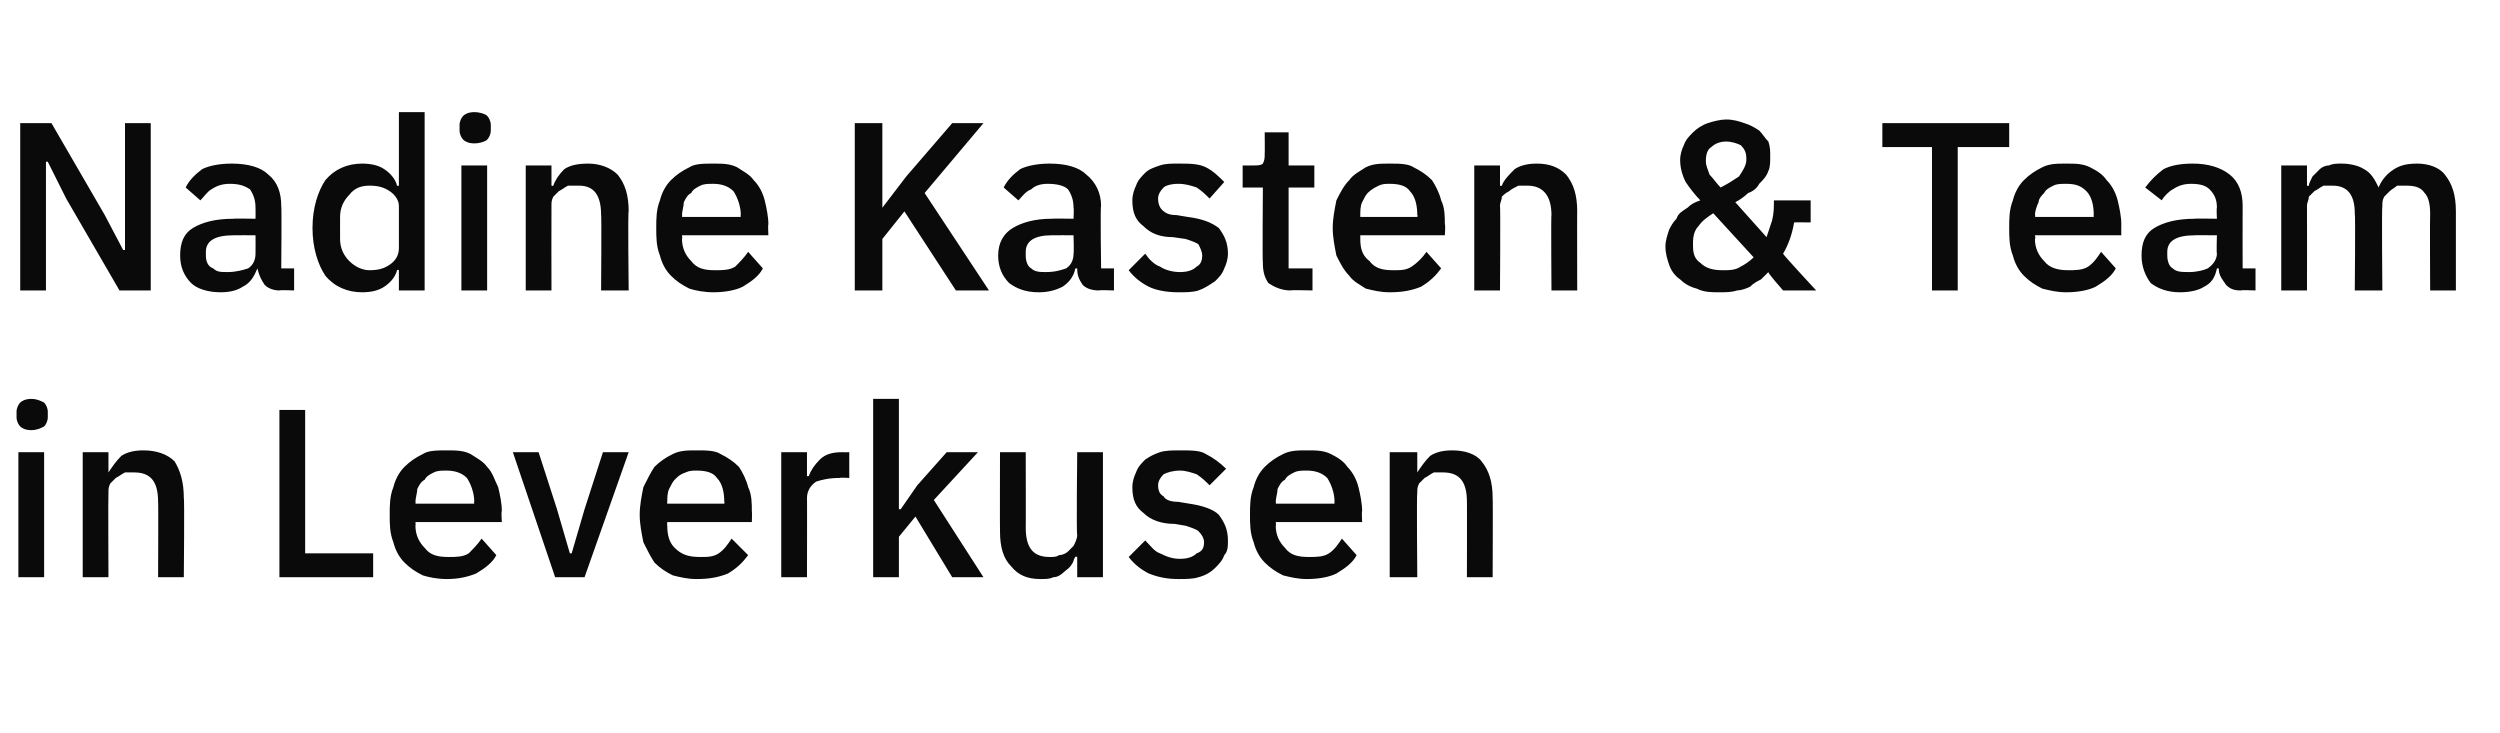
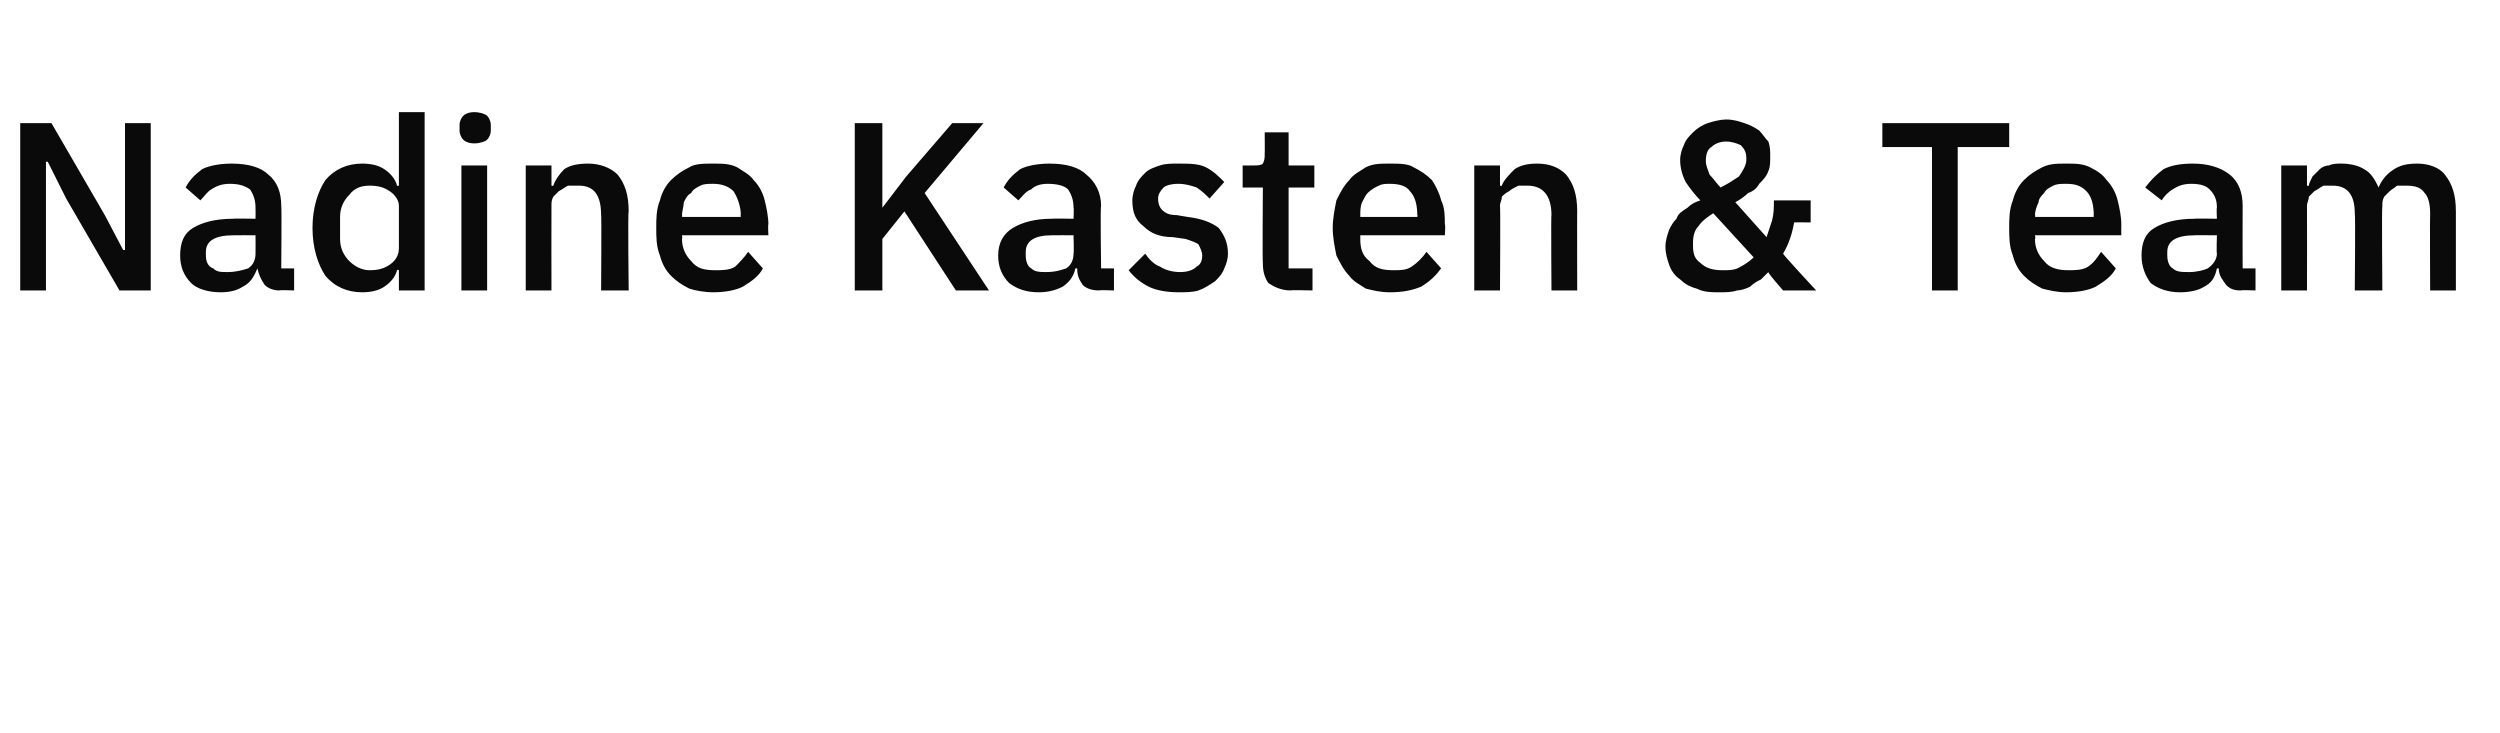
<svg xmlns="http://www.w3.org/2000/svg" version="1.1" width="136px" height="39.9px" viewBox="0 -1 136 39.9" style="top:-1px">
  <desc>Nadine Kasten &amp; Team in Leverkusen</desc>
  <defs />
  <g id="Polygon333121">
-     <path d="M 1.7 22.4 C 1.4 22.4 1.2 22.3 1.1 22.2 C 1 22.1 0.9 21.9 0.9 21.7 C 0.9 21.7 0.9 21.4 0.9 21.4 C 0.9 21.2 1 21 1.1 20.9 C 1.2 20.8 1.4 20.7 1.7 20.7 C 2 20.7 2.2 20.8 2.4 20.9 C 2.5 21 2.6 21.2 2.6 21.4 C 2.6 21.4 2.6 21.7 2.6 21.7 C 2.6 21.9 2.5 22.1 2.4 22.2 C 2.2 22.3 2 22.4 1.7 22.4 Z M 1 23.6 L 2.4 23.6 L 2.4 30.4 L 1 30.4 L 1 23.6 Z M 4.5 30.4 L 4.5 23.6 L 5.9 23.6 L 5.9 24.7 C 5.9 24.7 5.94 24.73 5.9 24.7 C 6.1 24.4 6.3 24.1 6.6 23.8 C 6.9 23.6 7.3 23.5 7.8 23.5 C 8.5 23.5 9.1 23.7 9.5 24.1 C 9.8 24.6 10 25.2 10 26.1 C 10.04 26.08 10 30.4 10 30.4 L 8.6 30.4 C 8.6 30.4 8.62 26.26 8.6 26.3 C 8.6 25.2 8.2 24.7 7.3 24.7 C 7.2 24.7 7 24.7 6.8 24.7 C 6.6 24.8 6.5 24.9 6.3 25 C 6.2 25.1 6.1 25.2 6 25.3 C 5.9 25.5 5.9 25.6 5.9 25.8 C 5.88 25.85 5.9 30.4 5.9 30.4 L 4.5 30.4 Z M 15.2 30.4 L 15.2 21.3 L 16.6 21.3 L 16.6 29.1 L 20.3 29.1 L 20.3 30.4 L 15.2 30.4 Z M 24.3 30.5 C 23.8 30.5 23.3 30.4 23 30.3 C 22.6 30.1 22.3 29.9 22 29.6 C 21.7 29.3 21.5 28.9 21.4 28.5 C 21.2 28 21.2 27.5 21.2 27 C 21.2 26.5 21.2 26 21.4 25.5 C 21.5 25.1 21.7 24.7 22 24.4 C 22.3 24.1 22.6 23.9 23 23.7 C 23.3 23.5 23.8 23.5 24.3 23.5 C 24.8 23.5 25.2 23.5 25.6 23.7 C 25.9 23.9 26.3 24.1 26.5 24.4 C 26.8 24.7 26.9 25.1 27.1 25.5 C 27.2 25.9 27.3 26.4 27.3 26.8 C 27.26 26.82 27.3 27.4 27.3 27.4 L 22.6 27.4 C 22.6 27.4 22.62 27.57 22.6 27.6 C 22.6 28.1 22.8 28.5 23.1 28.8 C 23.4 29.2 23.8 29.3 24.4 29.3 C 24.8 29.3 25.2 29.3 25.5 29.1 C 25.7 28.9 26 28.6 26.2 28.3 C 26.2 28.3 27 29.2 27 29.2 C 26.8 29.6 26.4 29.9 25.9 30.2 C 25.4 30.4 24.9 30.5 24.3 30.5 Z M 24.3 24.6 C 24 24.6 23.8 24.6 23.6 24.7 C 23.4 24.8 23.2 24.9 23.1 25.1 C 22.9 25.2 22.8 25.4 22.7 25.6 C 22.7 25.8 22.6 26.1 22.6 26.3 C 22.62 26.33 22.6 26.4 22.6 26.4 L 25.8 26.4 C 25.8 26.4 25.77 26.29 25.8 26.3 C 25.8 25.8 25.6 25.3 25.4 25 C 25.1 24.7 24.7 24.6 24.3 24.6 Z M 30.2 30.4 L 27.9 23.6 L 29.3 23.6 L 30.3 26.7 L 31 29.1 L 31.1 29.1 L 31.8 26.7 L 32.8 23.6 L 34.2 23.6 L 31.8 30.4 L 30.2 30.4 Z M 37.9 30.5 C 37.4 30.5 37 30.4 36.6 30.3 C 36.2 30.1 35.9 29.9 35.6 29.6 C 35.4 29.3 35.2 28.9 35 28.5 C 34.9 28 34.8 27.5 34.8 27 C 34.8 26.5 34.9 26 35 25.5 C 35.2 25.1 35.4 24.7 35.6 24.4 C 35.9 24.1 36.2 23.9 36.6 23.7 C 37 23.5 37.4 23.5 37.9 23.5 C 38.4 23.5 38.9 23.5 39.2 23.7 C 39.6 23.9 39.9 24.1 40.2 24.4 C 40.4 24.7 40.6 25.1 40.7 25.5 C 40.9 25.9 40.9 26.4 40.9 26.8 C 40.92 26.82 40.9 27.4 40.9 27.4 L 36.3 27.4 C 36.3 27.4 36.28 27.57 36.3 27.6 C 36.3 28.1 36.4 28.5 36.7 28.8 C 37.1 29.2 37.5 29.3 38.1 29.3 C 38.5 29.3 38.8 29.3 39.1 29.1 C 39.4 28.9 39.6 28.6 39.8 28.3 C 39.8 28.3 40.7 29.2 40.7 29.2 C 40.4 29.6 40.1 29.9 39.6 30.2 C 39.1 30.4 38.6 30.5 37.9 30.5 Z M 37.9 24.6 C 37.7 24.6 37.5 24.6 37.3 24.7 C 37 24.8 36.9 24.9 36.7 25.1 C 36.6 25.2 36.5 25.4 36.4 25.6 C 36.3 25.8 36.3 26.1 36.3 26.3 C 36.28 26.33 36.3 26.4 36.3 26.4 L 39.4 26.4 C 39.4 26.4 39.43 26.29 39.4 26.3 C 39.4 25.8 39.3 25.3 39 25 C 38.8 24.7 38.4 24.6 37.9 24.6 Z M 42.5 30.4 L 42.5 23.6 L 43.9 23.6 L 43.9 24.9 C 43.9 24.9 43.98 24.91 44 24.9 C 44.1 24.6 44.3 24.3 44.6 24 C 44.9 23.7 45.3 23.6 45.8 23.6 C 45.84 23.61 46.2 23.6 46.2 23.6 L 46.2 25 C 46.2 25 45.66 24.97 45.7 25 C 45.1 25 44.7 25.1 44.4 25.2 C 44.1 25.4 43.9 25.7 43.9 26.1 C 43.91 26.05 43.9 30.4 43.9 30.4 L 42.5 30.4 Z M 47.5 20.7 L 48.9 20.7 L 48.9 26.7 L 49 26.7 L 49.9 25.4 L 51.5 23.6 L 53.2 23.6 L 50.8 26.2 L 53.5 30.4 L 51.8 30.4 L 49.8 27.1 L 48.9 28.2 L 48.9 30.4 L 47.5 30.4 L 47.5 20.7 Z M 58.6 29.3 C 58.6 29.3 58.5 29.25 58.5 29.3 C 58.4 29.4 58.4 29.6 58.3 29.7 C 58.2 29.9 58 30 57.9 30.1 C 57.7 30.3 57.5 30.4 57.3 30.4 C 57.1 30.5 56.9 30.5 56.6 30.5 C 55.9 30.5 55.4 30.3 55 29.8 C 54.6 29.4 54.4 28.8 54.4 27.9 C 54.39 27.91 54.4 23.6 54.4 23.6 L 55.8 23.6 C 55.8 23.6 55.81 27.73 55.8 27.7 C 55.8 28.8 56.2 29.3 57.1 29.3 C 57.3 29.3 57.5 29.3 57.6 29.2 C 57.8 29.2 58 29.1 58.1 29 C 58.2 28.9 58.3 28.8 58.4 28.7 C 58.5 28.5 58.6 28.3 58.6 28.1 C 58.55 28.13 58.6 23.6 58.6 23.6 L 60 23.6 L 60 30.4 L 58.6 30.4 L 58.6 29.3 Z M 64.1 30.5 C 63.5 30.5 63 30.4 62.5 30.2 C 62.1 30 61.7 29.7 61.4 29.3 C 61.4 29.3 62.3 28.4 62.3 28.4 C 62.6 28.7 62.8 29 63.1 29.1 C 63.5 29.3 63.8 29.4 64.2 29.4 C 64.6 29.4 64.9 29.3 65.1 29.1 C 65.4 29 65.5 28.8 65.5 28.5 C 65.5 28.3 65.4 28.1 65.2 27.9 C 65.1 27.8 64.8 27.7 64.5 27.6 C 64.5 27.6 63.9 27.5 63.9 27.5 C 63.2 27.5 62.6 27.3 62.2 26.9 C 61.8 26.6 61.6 26.2 61.6 25.5 C 61.6 25.2 61.7 24.9 61.8 24.7 C 61.9 24.4 62.1 24.2 62.3 24 C 62.6 23.8 62.8 23.7 63.1 23.6 C 63.4 23.5 63.8 23.5 64.2 23.5 C 64.8 23.5 65.3 23.5 65.6 23.7 C 66 23.9 66.4 24.2 66.7 24.5 C 66.7 24.5 65.8 25.4 65.8 25.4 C 65.6 25.2 65.4 25 65.1 24.8 C 64.8 24.7 64.5 24.6 64.2 24.6 C 63.8 24.6 63.5 24.7 63.3 24.8 C 63.1 25 63 25.2 63 25.4 C 63 25.7 63.1 25.9 63.3 26 C 63.4 26.2 63.7 26.3 64.1 26.3 C 64.1 26.3 64.7 26.4 64.7 26.4 C 65.4 26.5 66 26.7 66.3 27 C 66.6 27.4 66.8 27.8 66.8 28.4 C 66.8 28.7 66.8 29 66.6 29.2 C 66.5 29.5 66.3 29.7 66.1 29.9 C 65.9 30.1 65.6 30.3 65.2 30.4 C 64.9 30.5 64.5 30.5 64.1 30.5 Z M 71.1 30.5 C 70.6 30.5 70.2 30.4 69.8 30.3 C 69.4 30.1 69.1 29.9 68.8 29.6 C 68.5 29.3 68.3 28.9 68.2 28.5 C 68 28 68 27.5 68 27 C 68 26.5 68 26 68.2 25.5 C 68.3 25.1 68.5 24.7 68.8 24.4 C 69.1 24.1 69.4 23.9 69.8 23.7 C 70.2 23.5 70.6 23.5 71.1 23.5 C 71.6 23.5 72 23.5 72.4 23.7 C 72.8 23.9 73.1 24.1 73.3 24.4 C 73.6 24.7 73.8 25.1 73.9 25.5 C 74 25.9 74.1 26.4 74.1 26.8 C 74.07 26.82 74.1 27.4 74.1 27.4 L 69.4 27.4 C 69.4 27.4 69.43 27.57 69.4 27.6 C 69.4 28.1 69.6 28.5 69.9 28.8 C 70.2 29.2 70.6 29.3 71.2 29.3 C 71.6 29.3 72 29.3 72.3 29.1 C 72.6 28.9 72.8 28.6 73 28.3 C 73 28.3 73.8 29.2 73.8 29.2 C 73.6 29.6 73.2 29.9 72.7 30.2 C 72.3 30.4 71.7 30.5 71.1 30.5 Z M 71.1 24.6 C 70.8 24.6 70.6 24.6 70.4 24.7 C 70.2 24.8 70 24.9 69.9 25.1 C 69.7 25.2 69.6 25.4 69.5 25.6 C 69.5 25.8 69.4 26.1 69.4 26.3 C 69.43 26.33 69.4 26.4 69.4 26.4 L 72.6 26.4 C 72.6 26.4 72.58 26.29 72.6 26.3 C 72.6 25.8 72.4 25.3 72.2 25 C 71.9 24.7 71.5 24.6 71.1 24.6 Z M 75.6 30.4 L 75.6 23.6 L 77.1 23.6 L 77.1 24.7 C 77.1 24.7 77.13 24.73 77.1 24.7 C 77.3 24.4 77.5 24.1 77.8 23.8 C 78.1 23.6 78.5 23.5 79 23.5 C 79.7 23.5 80.3 23.7 80.6 24.1 C 81 24.6 81.2 25.2 81.2 26.1 C 81.22 26.08 81.2 30.4 81.2 30.4 L 79.8 30.4 C 79.8 30.4 79.81 26.26 79.8 26.3 C 79.8 25.2 79.4 24.7 78.5 24.7 C 78.4 24.7 78.2 24.7 78 24.7 C 77.8 24.8 77.7 24.9 77.5 25 C 77.4 25.1 77.3 25.2 77.2 25.3 C 77.1 25.5 77.1 25.6 77.1 25.8 C 77.06 25.85 77.1 30.4 77.1 30.4 L 75.6 30.4 Z " stroke="none" fill="#0a0a0a" />
-   </g>
+     </g>
  <g id="Polygon333120">
    <path d="M 3.6 9.8 L 2.6 7.8 L 2.5 7.8 L 2.5 14.8 L 1.1 14.8 L 1.1 5.7 L 2.8 5.7 L 5.7 10.7 L 6.7 12.6 L 6.8 12.6 L 6.8 5.7 L 8.2 5.7 L 8.2 14.8 L 6.5 14.8 L 3.6 9.8 Z M 15.2 14.8 C 14.9 14.8 14.6 14.7 14.4 14.5 C 14.2 14.2 14.1 14 14 13.6 C 14 13.6 14 13.6 14 13.6 C 13.8 14.1 13.6 14.4 13.2 14.6 C 12.9 14.8 12.5 14.9 12 14.9 C 11.3 14.9 10.7 14.7 10.4 14.4 C 10 14 9.8 13.5 9.8 12.9 C 9.8 12.2 10 11.7 10.5 11.4 C 11 11.1 11.7 10.9 12.7 10.9 C 12.69 10.88 13.9 10.9 13.9 10.9 C 13.9 10.9 13.91 10.31 13.9 10.3 C 13.9 9.9 13.8 9.6 13.6 9.3 C 13.3 9.1 13 9 12.5 9 C 12.1 9 11.8 9.1 11.5 9.3 C 11.3 9.4 11.1 9.7 10.9 9.9 C 10.9 9.9 10.1 9.2 10.1 9.2 C 10.3 8.8 10.6 8.5 11 8.2 C 11.4 8 12 7.9 12.6 7.9 C 13.5 7.9 14.2 8.1 14.6 8.5 C 15.1 8.9 15.3 9.5 15.3 10.2 C 15.33 10.22 15.3 13.6 15.3 13.6 L 16 13.6 L 16 14.8 C 16 14.8 15.25 14.77 15.2 14.8 Z M 12.4 13.8 C 12.8 13.8 13.2 13.7 13.5 13.6 C 13.8 13.4 13.9 13.1 13.9 12.8 C 13.91 12.77 13.9 11.8 13.9 11.8 C 13.9 11.8 12.71 11.79 12.7 11.8 C 11.7 11.8 11.2 12.1 11.2 12.7 C 11.2 12.7 11.2 12.9 11.2 12.9 C 11.2 13.2 11.3 13.5 11.6 13.6 C 11.8 13.8 12 13.8 12.4 13.8 Z M 21.7 13.7 C 21.7 13.7 21.62 13.65 21.6 13.7 C 21.5 14.1 21.2 14.4 20.9 14.6 C 20.6 14.8 20.2 14.9 19.7 14.9 C 18.9 14.9 18.2 14.6 17.7 14 C 17.3 13.4 17 12.5 17 11.4 C 17 10.3 17.3 9.4 17.7 8.8 C 18.2 8.2 18.9 7.9 19.7 7.9 C 20.2 7.9 20.6 8 20.9 8.2 C 21.2 8.4 21.5 8.7 21.6 9.1 C 21.62 9.13 21.7 9.1 21.7 9.1 L 21.7 5.1 L 23.1 5.1 L 23.1 14.8 L 21.7 14.8 L 21.7 13.7 Z M 20.1 13.7 C 20.6 13.7 20.9 13.6 21.2 13.4 C 21.5 13.2 21.7 12.9 21.7 12.5 C 21.7 12.5 21.7 10.2 21.7 10.2 C 21.7 9.9 21.5 9.6 21.2 9.4 C 20.9 9.2 20.6 9.1 20.1 9.1 C 19.7 9.1 19.3 9.2 19 9.6 C 18.7 9.9 18.5 10.3 18.5 10.8 C 18.5 10.8 18.5 12 18.5 12 C 18.5 12.5 18.7 12.9 19 13.2 C 19.3 13.5 19.7 13.7 20.1 13.7 Z M 25.8 6.8 C 25.5 6.8 25.3 6.7 25.2 6.6 C 25.1 6.5 25 6.3 25 6.1 C 25 6.1 25 5.8 25 5.8 C 25 5.6 25.1 5.4 25.2 5.3 C 25.3 5.2 25.5 5.1 25.8 5.1 C 26.1 5.1 26.4 5.2 26.5 5.3 C 26.6 5.4 26.7 5.6 26.7 5.8 C 26.7 5.8 26.7 6.1 26.7 6.1 C 26.7 6.3 26.6 6.5 26.5 6.6 C 26.4 6.7 26.1 6.8 25.8 6.8 Z M 25.1 8 L 26.5 8 L 26.5 14.8 L 25.1 14.8 L 25.1 8 Z M 28.6 14.8 L 28.6 8 L 30 8 L 30 9.1 C 30 9.1 30.06 9.13 30.1 9.1 C 30.2 8.8 30.4 8.5 30.7 8.2 C 31 8 31.4 7.9 32 7.9 C 32.6 7.9 33.2 8.1 33.6 8.5 C 34 9 34.2 9.6 34.2 10.5 C 34.15 10.48 34.2 14.8 34.2 14.8 L 32.7 14.8 C 32.7 14.8 32.73 10.66 32.7 10.7 C 32.7 9.6 32.3 9.1 31.5 9.1 C 31.3 9.1 31.1 9.1 30.9 9.1 C 30.7 9.2 30.6 9.3 30.4 9.4 C 30.3 9.5 30.2 9.6 30.1 9.7 C 30 9.9 30 10 30 10.2 C 29.99 10.25 30 14.8 30 14.8 L 28.6 14.8 Z M 38.8 14.9 C 38.3 14.9 37.8 14.8 37.5 14.7 C 37.1 14.5 36.8 14.3 36.5 14 C 36.2 13.7 36 13.3 35.9 12.9 C 35.7 12.4 35.7 11.9 35.7 11.4 C 35.7 10.9 35.7 10.4 35.9 9.9 C 36 9.5 36.2 9.1 36.5 8.8 C 36.8 8.5 37.1 8.3 37.5 8.1 C 37.8 7.9 38.3 7.9 38.8 7.9 C 39.3 7.9 39.7 7.9 40.1 8.1 C 40.4 8.3 40.8 8.5 41 8.8 C 41.3 9.1 41.5 9.5 41.6 9.9 C 41.7 10.3 41.8 10.8 41.8 11.2 C 41.77 11.22 41.8 11.8 41.8 11.8 L 37.1 11.8 C 37.1 11.8 37.13 11.97 37.1 12 C 37.1 12.5 37.3 12.9 37.6 13.2 C 37.9 13.6 38.3 13.7 38.9 13.7 C 39.3 13.7 39.7 13.7 40 13.5 C 40.2 13.3 40.5 13 40.7 12.7 C 40.7 12.7 41.5 13.6 41.5 13.6 C 41.3 14 40.9 14.3 40.4 14.6 C 40 14.8 39.4 14.9 38.8 14.9 Z M 38.8 9 C 38.5 9 38.3 9 38.1 9.1 C 37.9 9.2 37.7 9.3 37.6 9.5 C 37.4 9.6 37.3 9.8 37.2 10 C 37.2 10.2 37.1 10.5 37.1 10.7 C 37.13 10.73 37.1 10.8 37.1 10.8 L 40.3 10.8 C 40.3 10.8 40.27 10.69 40.3 10.7 C 40.3 10.2 40.1 9.7 39.9 9.4 C 39.6 9.1 39.2 9 38.8 9 Z M 49.2 10.5 L 48 12 L 48 14.8 L 46.5 14.8 L 46.5 5.7 L 48 5.7 L 48 10.3 L 48 10.3 L 49.3 8.6 L 51.8 5.7 L 53.5 5.7 L 50.3 9.5 L 53.8 14.8 L 52 14.8 L 49.2 10.5 Z M 59.8 14.8 C 59.4 14.8 59.1 14.7 58.9 14.5 C 58.7 14.2 58.6 14 58.6 13.6 C 58.6 13.6 58.5 13.6 58.5 13.6 C 58.4 14.1 58.1 14.4 57.8 14.6 C 57.4 14.8 57 14.9 56.5 14.9 C 55.8 14.9 55.3 14.7 54.9 14.4 C 54.5 14 54.3 13.5 54.3 12.9 C 54.3 12.2 54.6 11.7 55.1 11.4 C 55.6 11.1 56.3 10.9 57.2 10.9 C 57.21 10.88 58.4 10.9 58.4 10.9 C 58.4 10.9 58.43 10.31 58.4 10.3 C 58.4 9.9 58.3 9.6 58.1 9.3 C 57.9 9.1 57.5 9 57 9 C 56.6 9 56.3 9.1 56.1 9.3 C 55.8 9.4 55.6 9.7 55.4 9.9 C 55.4 9.9 54.6 9.2 54.6 9.2 C 54.8 8.8 55.1 8.5 55.5 8.2 C 55.9 8 56.5 7.9 57.1 7.9 C 58 7.9 58.7 8.1 59.1 8.5 C 59.6 8.9 59.9 9.5 59.9 10.2 C 59.85 10.22 59.9 13.6 59.9 13.6 L 60.6 13.6 L 60.6 14.8 C 60.6 14.8 59.77 14.77 59.8 14.8 Z M 56.9 13.8 C 57.4 13.8 57.7 13.7 58 13.6 C 58.3 13.4 58.4 13.1 58.4 12.8 C 58.43 12.77 58.4 11.8 58.4 11.8 C 58.4 11.8 57.24 11.79 57.2 11.8 C 56.3 11.8 55.8 12.1 55.8 12.7 C 55.8 12.7 55.8 12.9 55.8 12.9 C 55.8 13.2 55.9 13.5 56.1 13.6 C 56.3 13.8 56.6 13.8 56.9 13.8 Z M 64.1 14.9 C 63.5 14.9 62.9 14.8 62.5 14.6 C 62.1 14.4 61.7 14.1 61.4 13.7 C 61.4 13.7 62.3 12.8 62.3 12.8 C 62.5 13.1 62.8 13.4 63.1 13.5 C 63.4 13.7 63.8 13.8 64.2 13.8 C 64.6 13.8 64.9 13.7 65.1 13.5 C 65.3 13.4 65.4 13.2 65.4 12.9 C 65.4 12.7 65.3 12.5 65.2 12.3 C 65.1 12.2 64.8 12.1 64.5 12 C 64.5 12 63.8 11.9 63.8 11.9 C 63.1 11.9 62.6 11.7 62.2 11.3 C 61.8 11 61.6 10.6 61.6 9.9 C 61.6 9.6 61.7 9.3 61.8 9.1 C 61.9 8.8 62.1 8.6 62.3 8.4 C 62.5 8.2 62.8 8.1 63.1 8 C 63.4 7.9 63.7 7.9 64.1 7.9 C 64.7 7.9 65.2 7.9 65.6 8.1 C 66 8.3 66.3 8.6 66.6 8.9 C 66.6 8.9 65.8 9.8 65.8 9.8 C 65.6 9.6 65.4 9.4 65.1 9.2 C 64.8 9.1 64.5 9 64.1 9 C 63.7 9 63.4 9.1 63.3 9.2 C 63.1 9.4 63 9.6 63 9.8 C 63 10.1 63.1 10.3 63.2 10.4 C 63.4 10.6 63.6 10.7 64 10.7 C 64 10.7 64.6 10.8 64.6 10.8 C 65.4 10.9 65.9 11.1 66.3 11.4 C 66.6 11.8 66.8 12.2 66.8 12.8 C 66.8 13.1 66.7 13.4 66.6 13.6 C 66.5 13.9 66.3 14.1 66.1 14.3 C 65.8 14.5 65.5 14.7 65.2 14.8 C 64.9 14.9 64.5 14.9 64.1 14.9 Z M 70.2 14.8 C 69.7 14.8 69.3 14.6 69 14.4 C 68.8 14.1 68.7 13.8 68.7 13.3 C 68.67 13.3 68.7 9.2 68.7 9.2 L 67.6 9.2 L 67.6 8 C 67.6 8 68.18 8.01 68.2 8 C 68.4 8 68.6 8 68.7 7.9 C 68.8 7.7 68.8 7.6 68.8 7.3 C 68.81 7.35 68.8 6.2 68.8 6.2 L 70.1 6.2 L 70.1 8 L 71.5 8 L 71.5 9.2 L 70.1 9.2 L 70.1 13.6 L 71.4 13.6 L 71.4 14.8 C 71.4 14.8 70.16 14.77 70.2 14.8 Z M 75.6 14.9 C 75.1 14.9 74.7 14.8 74.3 14.7 C 74 14.5 73.6 14.3 73.4 14 C 73.1 13.7 72.9 13.3 72.7 12.9 C 72.6 12.4 72.5 11.9 72.5 11.4 C 72.5 10.9 72.6 10.4 72.7 9.9 C 72.9 9.5 73.1 9.1 73.4 8.8 C 73.6 8.5 74 8.3 74.3 8.1 C 74.7 7.9 75.1 7.9 75.6 7.9 C 76.1 7.9 76.6 7.9 76.9 8.1 C 77.3 8.3 77.6 8.5 77.9 8.8 C 78.1 9.1 78.3 9.5 78.4 9.9 C 78.6 10.3 78.6 10.8 78.6 11.2 C 78.64 11.22 78.6 11.8 78.6 11.8 L 74 11.8 C 74 11.8 74 11.97 74 12 C 74 12.5 74.1 12.9 74.5 13.2 C 74.8 13.6 75.2 13.7 75.8 13.7 C 76.2 13.7 76.5 13.7 76.8 13.5 C 77.1 13.3 77.4 13 77.6 12.7 C 77.6 12.7 78.4 13.6 78.4 13.6 C 78.1 14 77.8 14.3 77.3 14.6 C 76.8 14.8 76.3 14.9 75.6 14.9 Z M 75.6 9 C 75.4 9 75.2 9 75 9.1 C 74.8 9.2 74.6 9.3 74.4 9.5 C 74.3 9.6 74.2 9.8 74.1 10 C 74 10.2 74 10.5 74 10.7 C 74 10.73 74 10.8 74 10.8 L 77.1 10.8 C 77.1 10.8 77.14 10.69 77.1 10.7 C 77.1 10.2 77 9.7 76.7 9.4 C 76.5 9.1 76.1 9 75.6 9 Z M 80.2 14.8 L 80.2 8 L 81.6 8 L 81.6 9.1 C 81.6 9.1 81.69 9.13 81.7 9.1 C 81.8 8.8 82.1 8.5 82.4 8.2 C 82.7 8 83.1 7.9 83.6 7.9 C 84.3 7.9 84.8 8.1 85.2 8.5 C 85.6 9 85.8 9.6 85.8 10.5 C 85.79 10.48 85.8 14.8 85.8 14.8 L 84.4 14.8 C 84.4 14.8 84.37 10.66 84.4 10.7 C 84.4 9.6 83.9 9.1 83.1 9.1 C 82.9 9.1 82.7 9.1 82.6 9.1 C 82.4 9.2 82.2 9.3 82.1 9.4 C 81.9 9.5 81.8 9.6 81.7 9.7 C 81.7 9.9 81.6 10 81.6 10.2 C 81.63 10.25 81.6 14.8 81.6 14.8 L 80.2 14.8 Z M 96.2 13.8 C 96 14 95.9 14.1 95.8 14.2 C 95.6 14.3 95.4 14.4 95.2 14.6 C 95 14.7 94.7 14.8 94.5 14.8 C 94.2 14.9 93.9 14.9 93.5 14.9 C 93.1 14.9 92.7 14.9 92.3 14.7 C 91.9 14.6 91.6 14.4 91.4 14.2 C 91.1 14 90.9 13.7 90.8 13.4 C 90.7 13.1 90.6 12.8 90.6 12.4 C 90.6 12.1 90.7 11.8 90.8 11.5 C 90.9 11.3 91 11.1 91.2 10.9 C 91.3 10.6 91.5 10.5 91.8 10.3 C 92 10.1 92.2 10 92.5 9.9 C 92.2 9.6 91.9 9.2 91.7 8.9 C 91.5 8.5 91.4 8.1 91.4 7.7 C 91.4 7.4 91.5 7.1 91.6 6.9 C 91.7 6.6 91.9 6.4 92.1 6.2 C 92.3 6 92.6 5.8 92.9 5.7 C 93.2 5.6 93.6 5.5 93.9 5.5 C 94.3 5.5 94.6 5.6 94.9 5.7 C 95.2 5.8 95.4 5.9 95.7 6.1 C 95.9 6.3 96 6.5 96.2 6.7 C 96.3 7 96.3 7.2 96.3 7.5 C 96.3 7.8 96.3 8.1 96.2 8.3 C 96.1 8.6 95.9 8.8 95.7 9 C 95.6 9.2 95.4 9.4 95.1 9.5 C 94.9 9.7 94.6 9.9 94.4 10 C 94.4 10 96.1 11.9 96.1 11.9 C 96.2 11.6 96.3 11.3 96.4 11 C 96.5 10.6 96.5 10.3 96.5 9.9 C 96.54 9.91 98.5 9.9 98.5 9.9 L 98.5 11.1 C 98.5 11.1 97.59 11.09 97.6 11.1 C 97.5 11.7 97.3 12.3 97 12.8 C 96.99 12.85 98.8 14.8 98.8 14.8 L 97 14.8 C 97 14.8 96.16 13.85 96.2 13.8 Z M 93.9 6.7 C 93.6 6.7 93.3 6.8 93.1 7 C 92.9 7.1 92.8 7.4 92.8 7.7 C 92.8 7.7 92.8 7.8 92.8 7.8 C 92.8 8 92.9 8.2 93 8.5 C 93.2 8.7 93.4 9 93.6 9.2 C 94 9 94.3 8.8 94.6 8.6 C 94.8 8.3 95 8 95 7.7 C 95 7.7 95 7.6 95 7.6 C 95 7.3 94.9 7.1 94.7 6.9 C 94.5 6.8 94.2 6.7 93.9 6.7 Z M 93.7 13.7 C 94.1 13.7 94.4 13.7 94.7 13.5 C 94.9 13.4 95.2 13.2 95.4 13 C 95.4 13 93.2 10.6 93.2 10.6 C 92.9 10.8 92.6 11 92.4 11.3 C 92.2 11.5 92.1 11.8 92.1 12.2 C 92.1 12.2 92.1 12.4 92.1 12.4 C 92.1 12.8 92.2 13.1 92.5 13.3 C 92.8 13.6 93.2 13.7 93.7 13.7 Z M 106.5 7 L 106.5 14.8 L 105.1 14.8 L 105.1 7 L 102.4 7 L 102.4 5.7 L 109.3 5.7 L 109.3 7 L 106.5 7 Z M 112.4 14.9 C 111.9 14.9 111.5 14.8 111.1 14.7 C 110.7 14.5 110.4 14.3 110.1 14 C 109.8 13.7 109.6 13.3 109.5 12.9 C 109.3 12.4 109.3 11.9 109.3 11.4 C 109.3 10.9 109.3 10.4 109.5 9.9 C 109.6 9.5 109.8 9.1 110.1 8.8 C 110.4 8.5 110.7 8.3 111.1 8.1 C 111.5 7.9 111.9 7.9 112.4 7.9 C 112.9 7.9 113.3 7.9 113.7 8.1 C 114.1 8.3 114.4 8.5 114.6 8.8 C 114.9 9.1 115.1 9.5 115.2 9.9 C 115.3 10.3 115.4 10.8 115.4 11.2 C 115.39 11.22 115.4 11.8 115.4 11.8 L 110.7 11.8 C 110.7 11.8 110.75 11.97 110.7 12 C 110.7 12.5 110.9 12.9 111.2 13.2 C 111.5 13.6 112 13.7 112.5 13.7 C 112.9 13.7 113.3 13.7 113.6 13.5 C 113.9 13.3 114.1 13 114.3 12.7 C 114.3 12.7 115.1 13.6 115.1 13.6 C 114.9 14 114.5 14.3 114 14.6 C 113.6 14.8 113 14.9 112.4 14.9 Z M 112.4 9 C 112.1 9 111.9 9 111.7 9.1 C 111.5 9.2 111.3 9.3 111.2 9.5 C 111.1 9.6 110.9 9.8 110.9 10 C 110.8 10.2 110.7 10.5 110.7 10.7 C 110.75 10.73 110.7 10.8 110.7 10.8 L 113.9 10.8 C 113.9 10.8 113.89 10.69 113.9 10.7 C 113.9 10.2 113.8 9.7 113.5 9.4 C 113.2 9.1 112.9 9 112.4 9 Z M 121.9 14.8 C 121.5 14.8 121.3 14.7 121.1 14.5 C 120.9 14.2 120.7 14 120.7 13.6 C 120.7 13.6 120.6 13.6 120.6 13.6 C 120.5 14.1 120.3 14.4 119.9 14.6 C 119.6 14.8 119.1 14.9 118.6 14.9 C 117.9 14.9 117.4 14.7 117 14.4 C 116.7 14 116.5 13.5 116.5 12.9 C 116.5 12.2 116.7 11.7 117.2 11.4 C 117.7 11.1 118.4 10.9 119.4 10.9 C 119.35 10.88 120.6 10.9 120.6 10.9 C 120.6 10.9 120.57 10.31 120.6 10.3 C 120.6 9.9 120.5 9.6 120.2 9.3 C 120 9.1 119.7 9 119.2 9 C 118.8 9 118.5 9.1 118.2 9.3 C 118 9.4 117.7 9.7 117.6 9.9 C 117.6 9.9 116.7 9.2 116.7 9.2 C 117 8.8 117.3 8.5 117.7 8.2 C 118.1 8 118.6 7.9 119.3 7.9 C 120.1 7.9 120.8 8.1 121.3 8.5 C 121.8 8.9 122 9.5 122 10.2 C 121.99 10.22 122 13.6 122 13.6 L 122.7 13.6 L 122.7 14.8 C 122.7 14.8 121.91 14.77 121.9 14.8 Z M 119.1 13.8 C 119.5 13.8 119.9 13.7 120.1 13.6 C 120.4 13.4 120.6 13.1 120.6 12.8 C 120.57 12.77 120.6 11.8 120.6 11.8 C 120.6 11.8 119.38 11.79 119.4 11.8 C 118.4 11.8 117.9 12.1 117.9 12.7 C 117.9 12.7 117.9 12.9 117.9 12.9 C 117.9 13.2 118 13.5 118.2 13.6 C 118.4 13.8 118.7 13.8 119.1 13.8 Z M 124.1 14.8 L 124.1 8 L 125.5 8 L 125.5 9.1 C 125.5 9.1 125.58 9.13 125.6 9.1 C 125.6 9 125.7 8.8 125.8 8.6 C 125.9 8.5 126.1 8.3 126.2 8.2 C 126.3 8.1 126.5 8 126.7 8 C 126.9 7.9 127.1 7.9 127.4 7.9 C 127.8 7.9 128.3 8 128.6 8.2 C 129 8.4 129.2 8.8 129.4 9.2 C 129.4 9.2 129.4 9.2 129.4 9.2 C 129.5 8.9 129.8 8.5 130.1 8.3 C 130.5 8 130.9 7.9 131.5 7.9 C 132.1 7.9 132.7 8.1 133 8.5 C 133.4 9 133.6 9.6 133.6 10.5 C 133.6 10.48 133.6 14.8 133.6 14.8 L 132.2 14.8 C 132.2 14.8 132.18 10.65 132.2 10.6 C 132.2 10.1 132.1 9.7 131.9 9.5 C 131.7 9.2 131.4 9.1 130.9 9.1 C 130.8 9.1 130.6 9.1 130.4 9.1 C 130.3 9.2 130.1 9.3 130 9.4 C 129.9 9.5 129.8 9.6 129.7 9.7 C 129.6 9.9 129.6 10 129.6 10.2 C 129.56 10.23 129.6 14.8 129.6 14.8 L 128.1 14.8 C 128.1 14.8 128.14 10.65 128.1 10.6 C 128.1 9.6 127.7 9.1 126.9 9.1 C 126.7 9.1 126.6 9.1 126.4 9.1 C 126.2 9.2 126.1 9.3 125.9 9.4 C 125.8 9.5 125.7 9.6 125.6 9.7 C 125.6 9.9 125.5 10 125.5 10.2 C 125.51 10.23 125.5 14.8 125.5 14.8 L 124.1 14.8 Z " stroke="none" fill="#0a0a0a" />
  </g>
</svg>